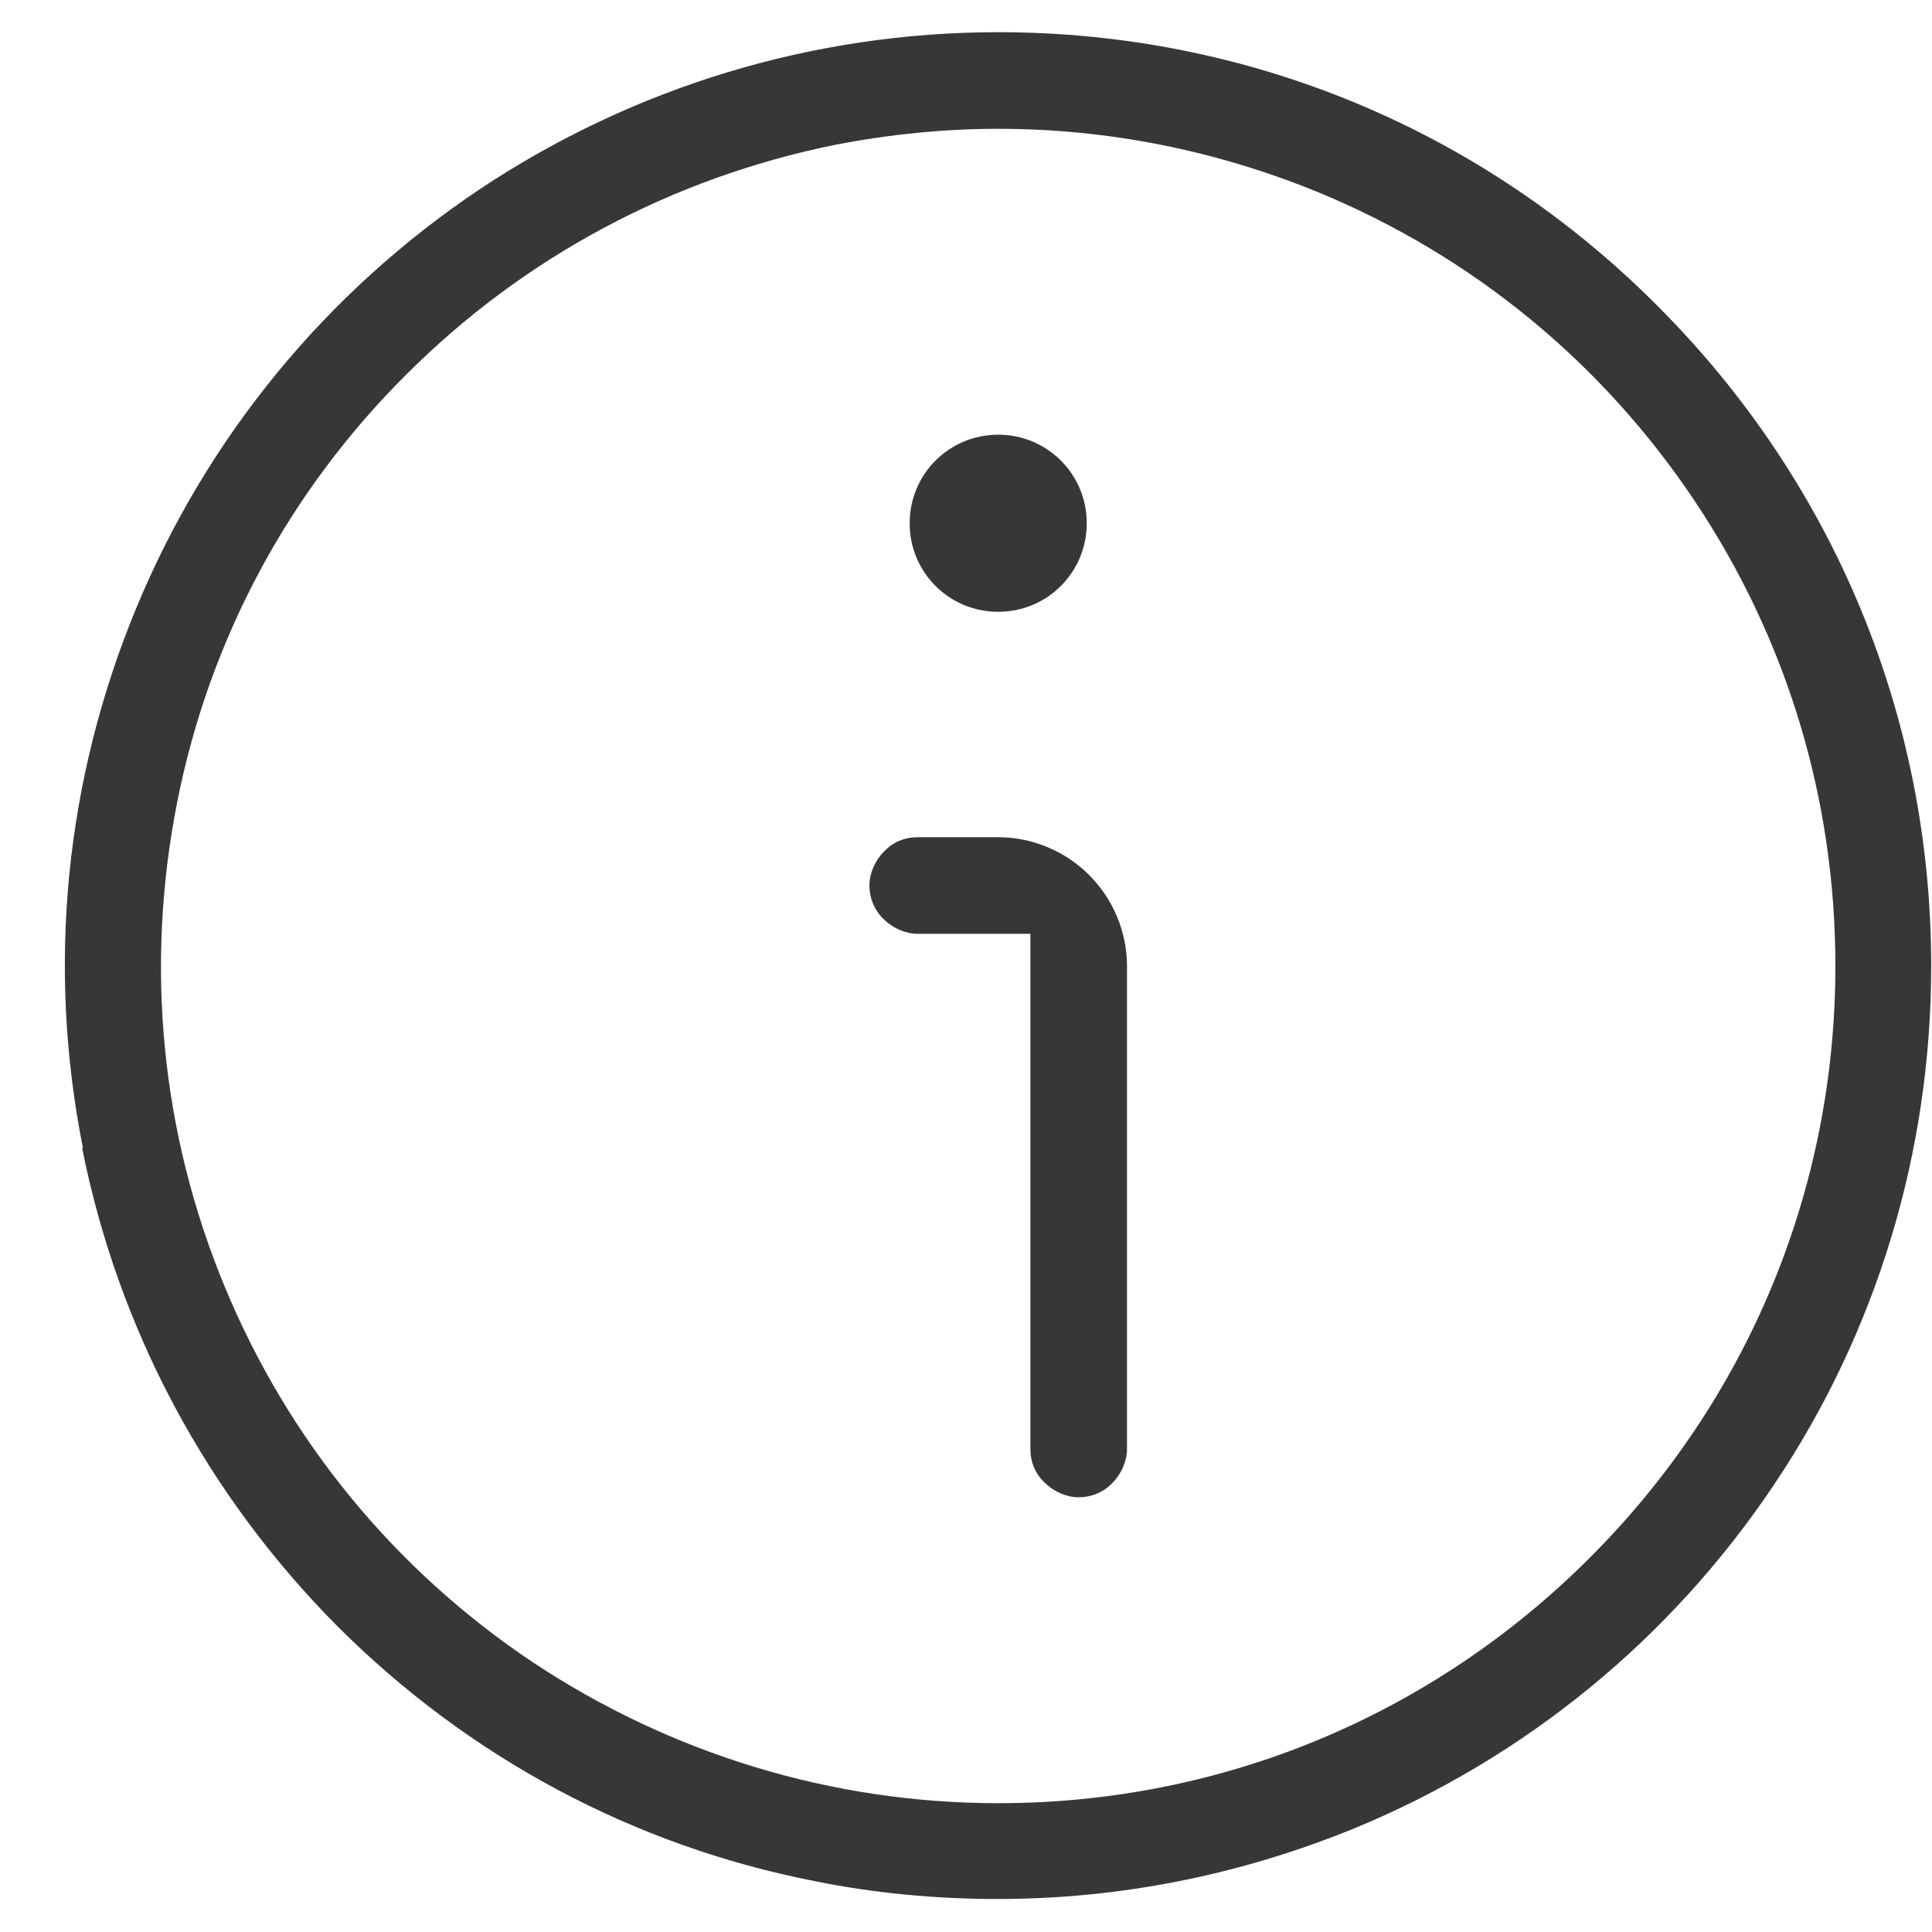
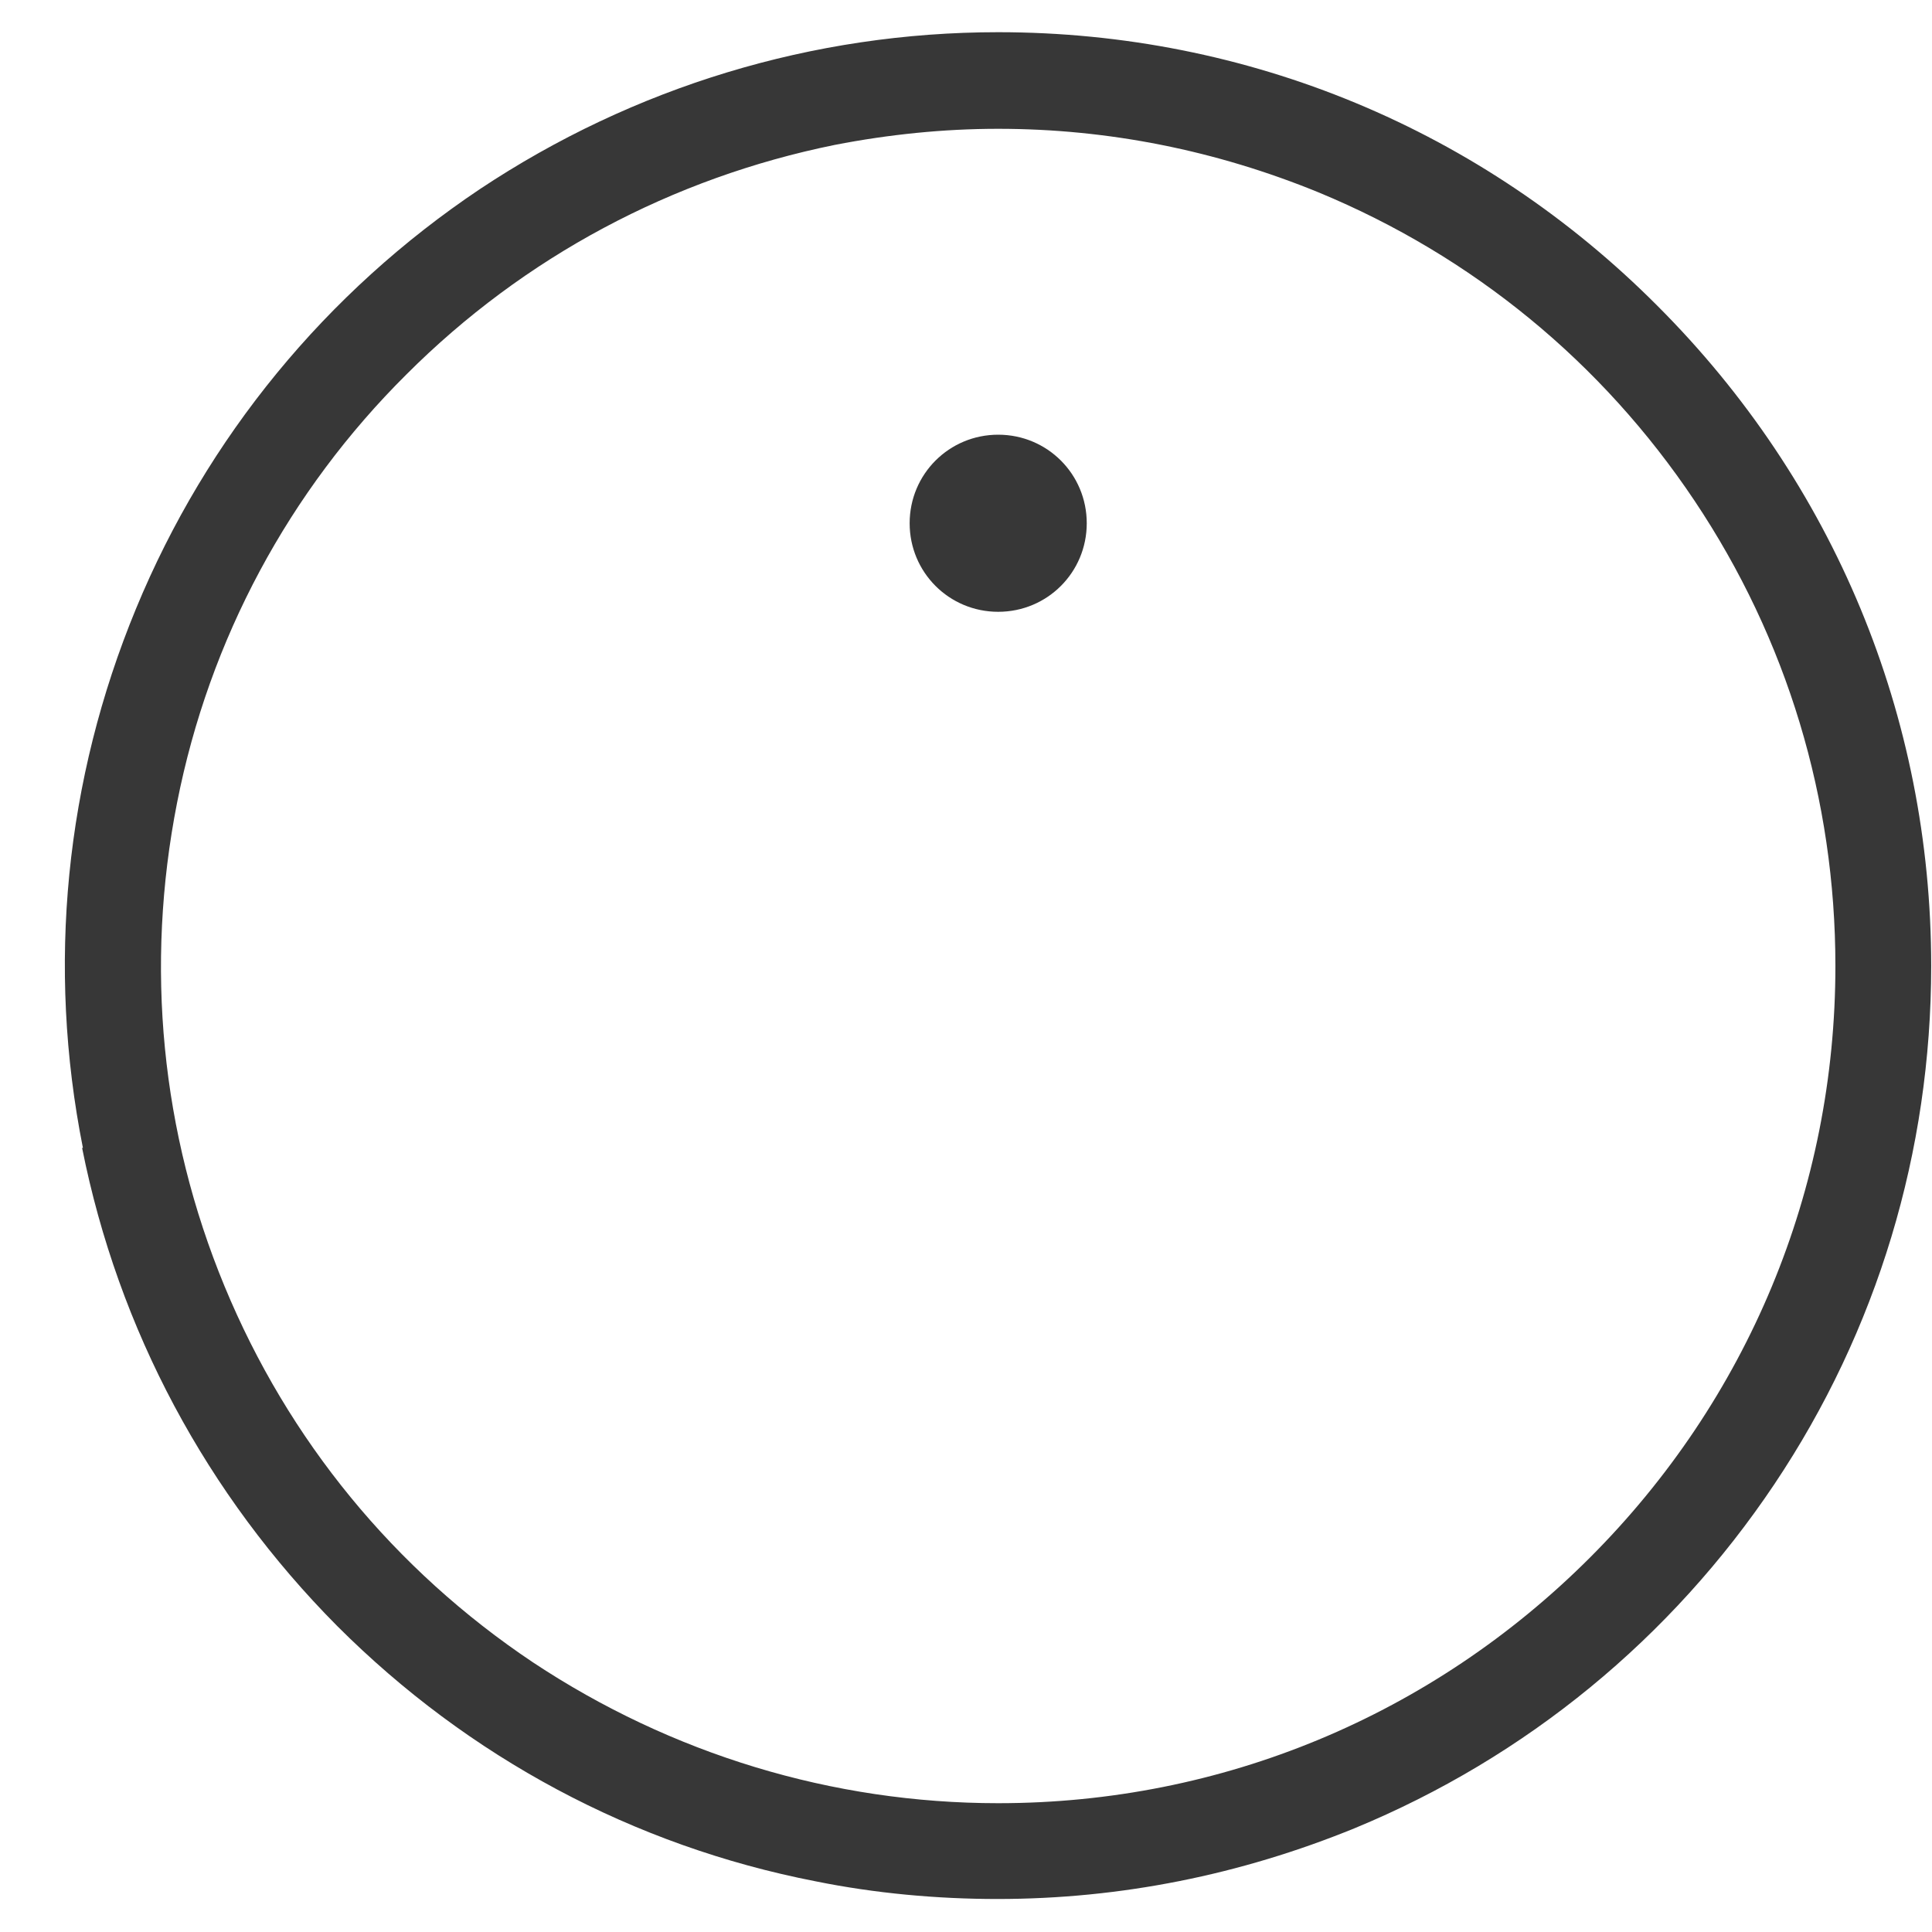
<svg xmlns="http://www.w3.org/2000/svg" width="24" height="24" viewBox="0 0 24 24" fill="none">
  <g clip-path="url(#clip0_2787_10805)">
    <path d="M12.4 7.6C13.01 7.6 13.5 7.11 13.5 6.5C13.5 5.89 13.01 5.4 12.4 5.4C11.79 5.4 11.3 5.89 11.3 6.5C11.3 7.11 11.79 7.6 12.4 7.6Z" fill="#373737" />
-     <path d="M11.4 11.6H12.8V18C12.8 18.16 12.86 18.31 12.98 18.42C13.09 18.53 13.25 18.6 13.4 18.6C13.55 18.6 13.71 18.54 13.82 18.42C13.93 18.31 14 18.15 14 18V12C14 11.58 13.83 11.17 13.53 10.87C13.23 10.57 12.82 10.4 12.4 10.4H11.4C11.24 10.4 11.09 10.46 10.98 10.58C10.87 10.69 10.8 10.85 10.8 11C10.8 11.15 10.86 11.31 10.98 11.42C11.09 11.53 11.25 11.6 11.4 11.6Z" fill="#373737" />
    <path d="M1.02 14.26C1.47 16.52 2.57 18.57 4.19 20.2C5.82 21.83 7.87 22.93 10.13 23.37C10.87 23.52 11.64 23.59 12.39 23.59C13.92 23.59 15.41 23.29 16.83 22.71C18.96 21.83 20.76 20.35 22.04 18.44C23.32 16.53 23.99 14.3 23.99 12C23.99 8.9 22.78 5.99 20.59 3.8C18.41 1.61 15.5 0.4 12.4 0.4C10.1 0.4 7.87 1.08 5.96 2.35C4.05 3.63 2.57 5.43 1.69 7.56C0.81 9.69 0.58 12 1.03 14.26H1.02ZM2.2 9.97C2.6 7.94 3.59 6.1 5.05 4.65C6.51 3.19 8.35 2.21 10.37 1.8C11.04 1.67 11.72 1.6 12.4 1.6C13.77 1.6 15.11 1.87 16.38 2.39C18.29 3.18 19.9 4.5 21.05 6.22C22.2 7.94 22.8 9.93 22.8 12C22.8 14.78 21.71 17.39 19.75 19.35C17.79 21.31 15.18 22.4 12.4 22.4C10.34 22.4 8.34 21.79 6.62 20.65C4.9 19.5 3.58 17.89 2.79 15.98C2 14.07 1.8 12 2.2 9.97Z" fill="#373737" />
  </g>
  <defs>
    <clipPath id="clip0_2787_10805">
      <rect width="24" height="24" fill="white" />
    </clipPath>
  </defs>
</svg>